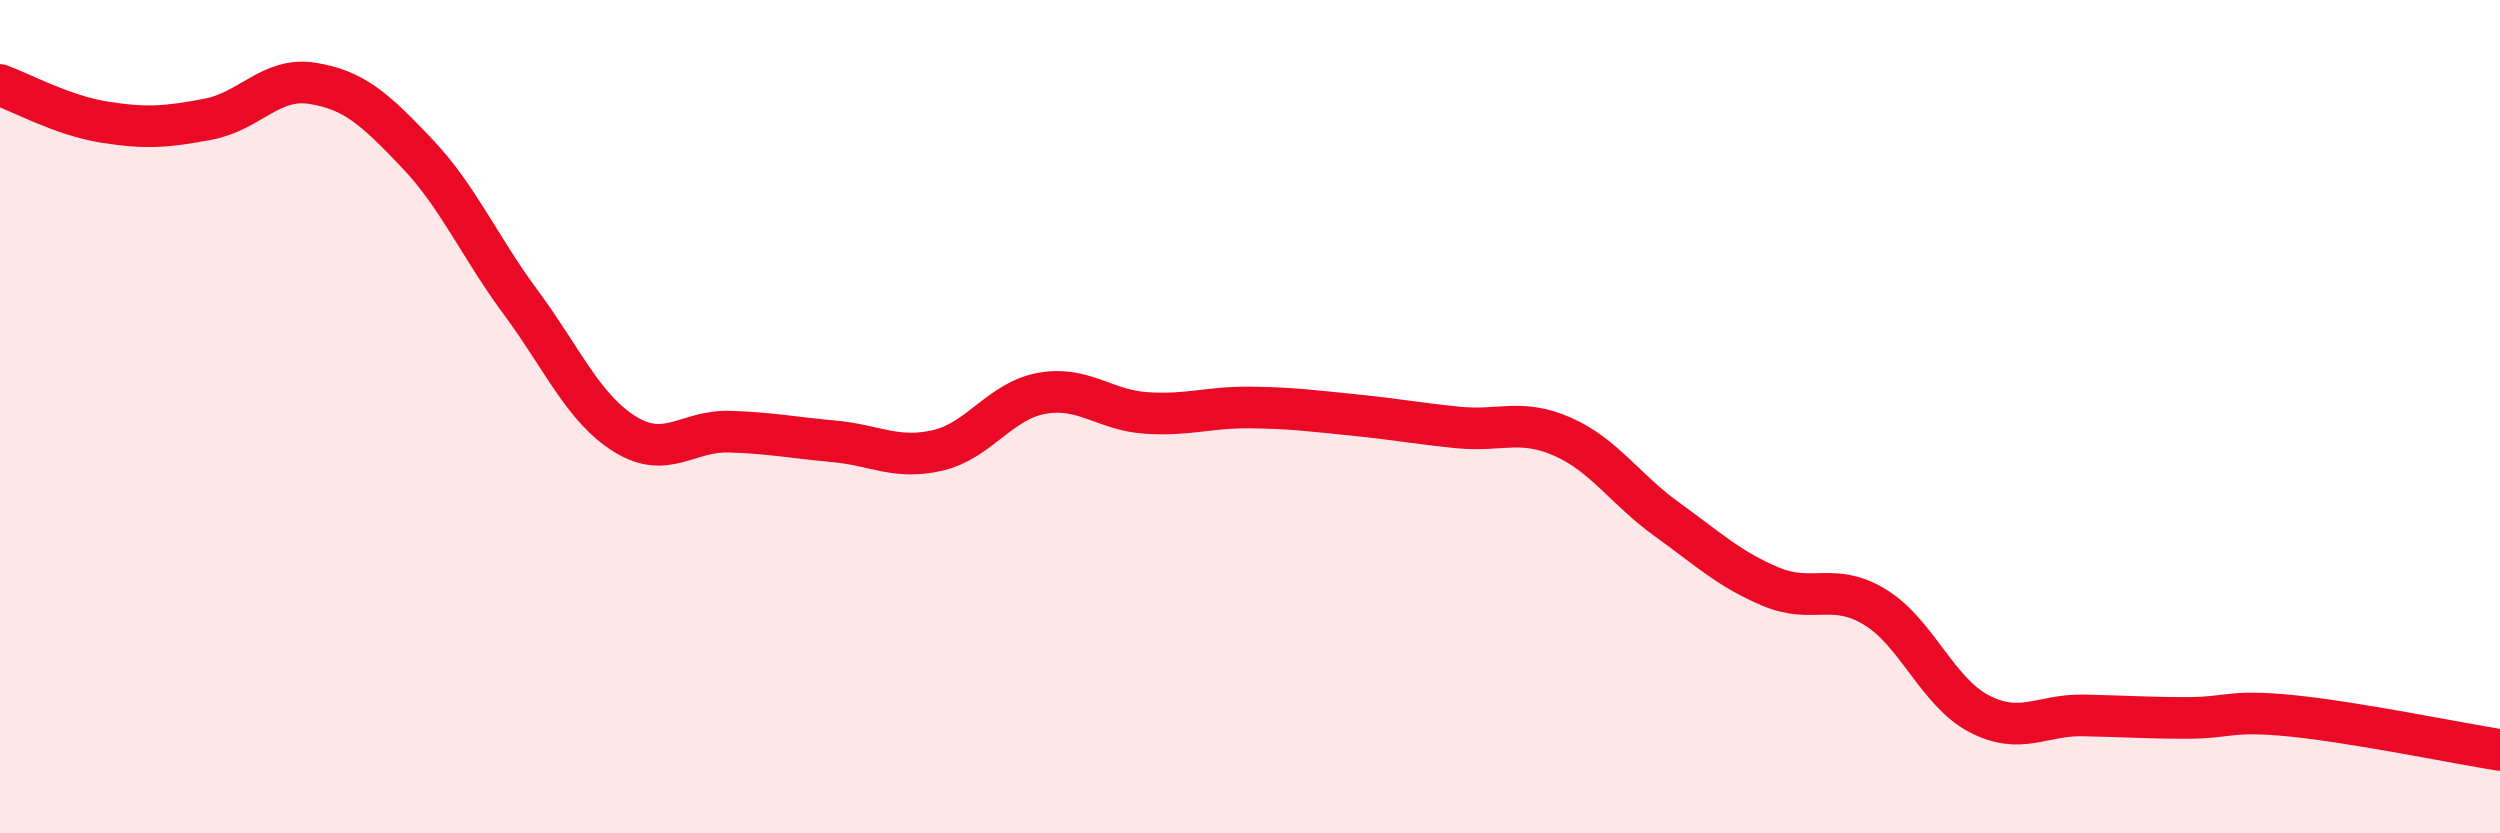
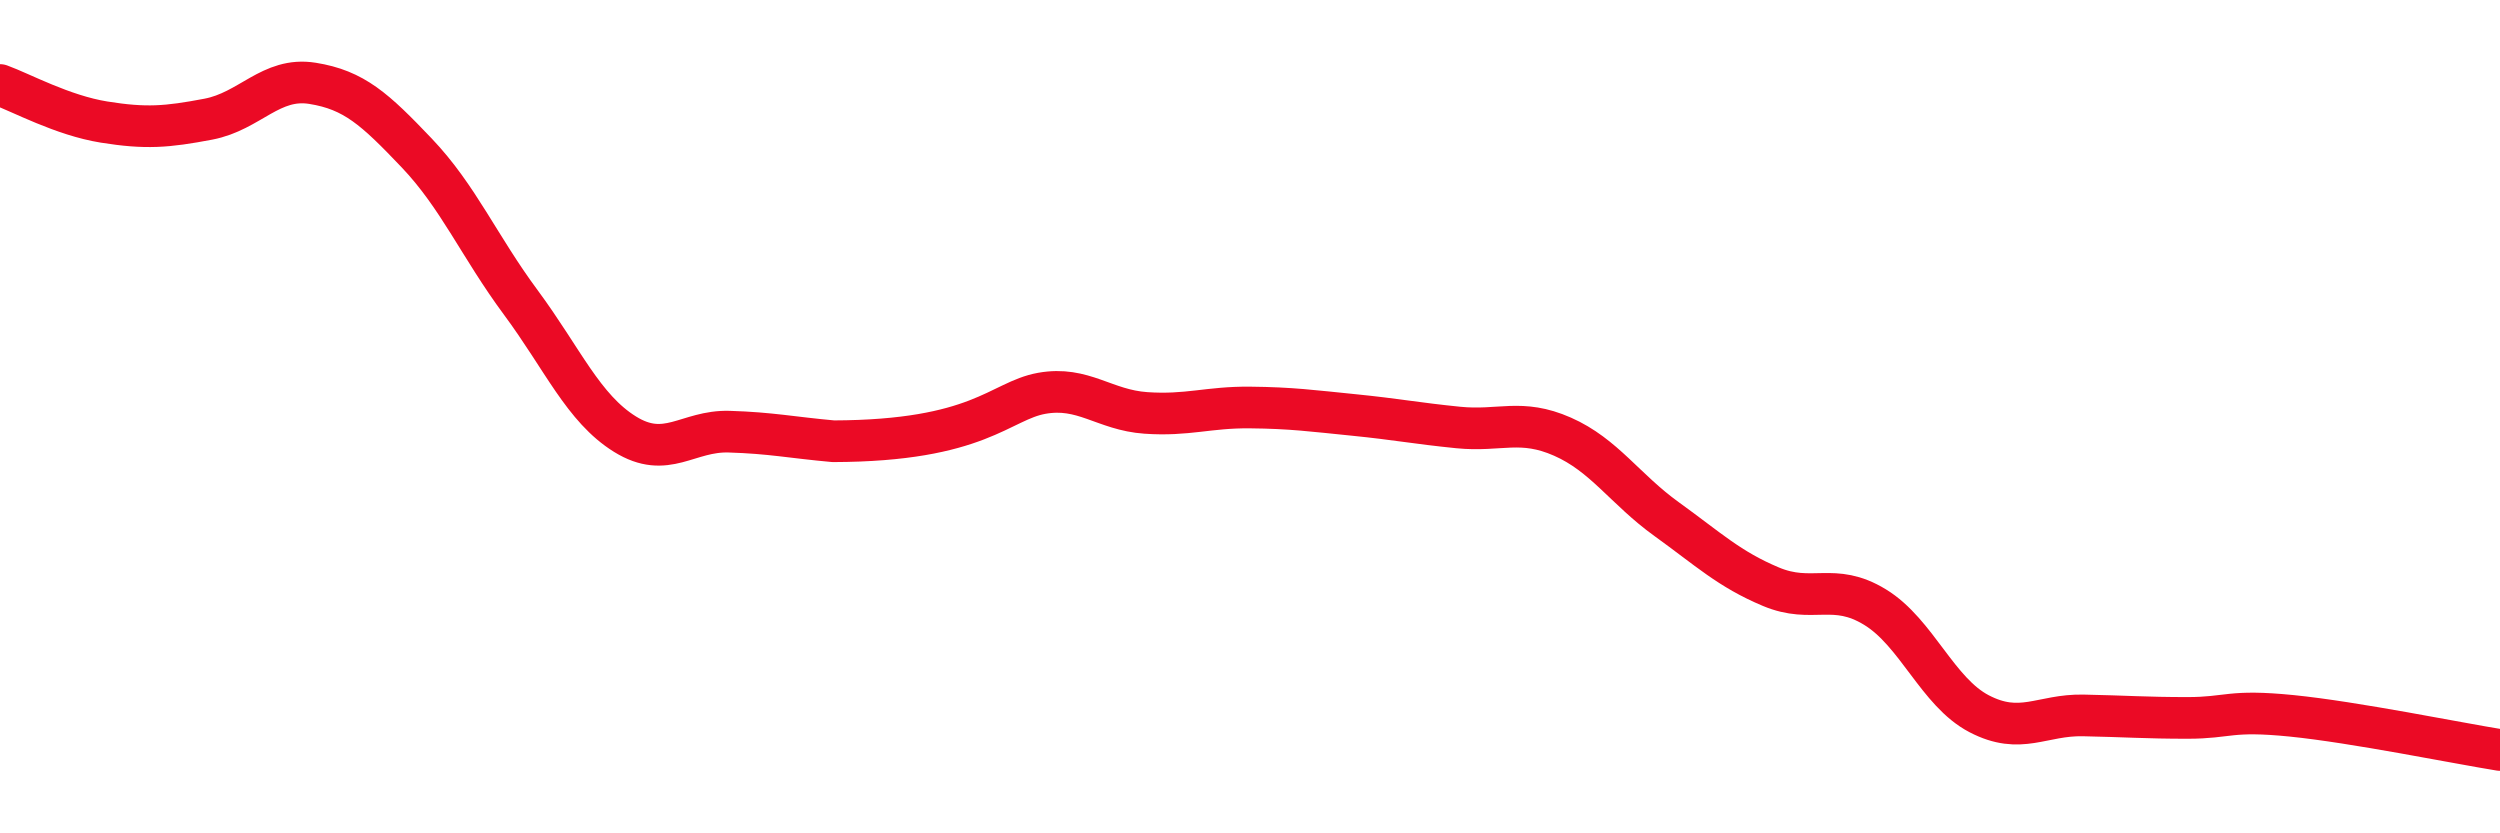
<svg xmlns="http://www.w3.org/2000/svg" width="60" height="20" viewBox="0 0 60 20">
-   <path d="M 0,2.04 C 0.5,2.22 1.5,2.77 2.5,2.93 C 3.5,3.09 4,3.05 5,2.86 C 6,2.67 6.5,1.84 7.5,2 C 8.5,2.16 9,2.62 10,3.67 C 11,4.72 11.5,5.91 12.5,7.26 C 13.5,8.61 14,9.8 15,10.42 C 16,11.04 16.5,10.33 17.5,10.36 C 18.5,10.39 19,10.5 20,10.59 C 21,10.68 21.5,11.04 22.5,10.81 C 23.5,10.58 24,9.62 25,9.44 C 26,9.26 26.5,9.84 27.5,9.91 C 28.5,9.98 29,9.77 30,9.78 C 31,9.79 31.5,9.86 32.5,9.96 C 33.5,10.06 34,10.16 35,10.26 C 36,10.36 36.5,10.04 37.5,10.48 C 38.5,10.92 39,11.74 40,12.46 C 41,13.18 41.5,13.66 42.5,14.08 C 43.5,14.5 44,13.96 45,14.57 C 46,15.18 46.5,16.61 47.5,17.13 C 48.5,17.65 49,17.15 50,17.17 C 51,17.19 51.5,17.23 52.5,17.23 C 53.5,17.23 53.5,17.03 55,17.18 C 56.5,17.33 59,17.84 60,18L60 20L0 20Z" fill="#EB0A25" opacity="0.1" stroke-linecap="round" stroke-linejoin="round" />
-   <path d="M 0,2.04 C 0.5,2.22 1.5,2.77 2.5,2.93 C 3.5,3.09 4,3.05 5,2.86 C 6,2.67 6.5,1.84 7.5,2 C 8.5,2.16 9,2.62 10,3.67 C 11,4.72 11.5,5.91 12.5,7.26 C 13.5,8.61 14,9.8 15,10.42 C 16,11.04 16.5,10.33 17.5,10.36 C 18.5,10.39 19,10.5 20,10.59 C 21,10.68 21.5,11.04 22.5,10.81 C 23.5,10.58 24,9.62 25,9.44 C 26,9.26 26.5,9.84 27.5,9.91 C 28.5,9.98 29,9.77 30,9.78 C 31,9.79 31.5,9.86 32.5,9.96 C 33.5,10.06 34,10.16 35,10.26 C 36,10.36 36.5,10.04 37.5,10.48 C 38.5,10.92 39,11.74 40,12.46 C 41,13.18 41.5,13.66 42.5,14.08 C 43.5,14.5 44,13.96 45,14.57 C 46,15.18 46.5,16.61 47.5,17.13 C 48.5,17.65 49,17.15 50,17.17 C 51,17.19 51.5,17.23 52.5,17.23 C 53.5,17.23 53.5,17.03 55,17.18 C 56.5,17.33 59,17.84 60,18" stroke="#EB0A25" stroke-width="1" fill="none" stroke-linecap="round" stroke-linejoin="round" />
+   <path d="M 0,2.04 C 0.5,2.22 1.5,2.77 2.5,2.93 C 3.5,3.09 4,3.05 5,2.86 C 6,2.67 6.5,1.84 7.5,2 C 8.5,2.16 9,2.62 10,3.67 C 11,4.72 11.5,5.91 12.5,7.26 C 13.5,8.61 14,9.8 15,10.42 C 16,11.04 16.5,10.33 17.5,10.36 C 18.5,10.39 19,10.5 20,10.59 C 23.5,10.58 24,9.62 25,9.44 C 26,9.26 26.5,9.84 27.5,9.91 C 28.5,9.98 29,9.77 30,9.78 C 31,9.79 31.5,9.86 32.5,9.96 C 33.5,10.06 34,10.16 35,10.26 C 36,10.36 36.5,10.04 37.5,10.48 C 38.5,10.92 39,11.74 40,12.46 C 41,13.18 41.5,13.66 42.5,14.08 C 43.5,14.5 44,13.96 45,14.57 C 46,15.18 46.5,16.61 47.5,17.13 C 48.5,17.65 49,17.15 50,17.17 C 51,17.19 51.5,17.23 52.5,17.23 C 53.5,17.23 53.5,17.03 55,17.18 C 56.5,17.33 59,17.84 60,18" stroke="#EB0A25" stroke-width="1" fill="none" stroke-linecap="round" stroke-linejoin="round" />
</svg>